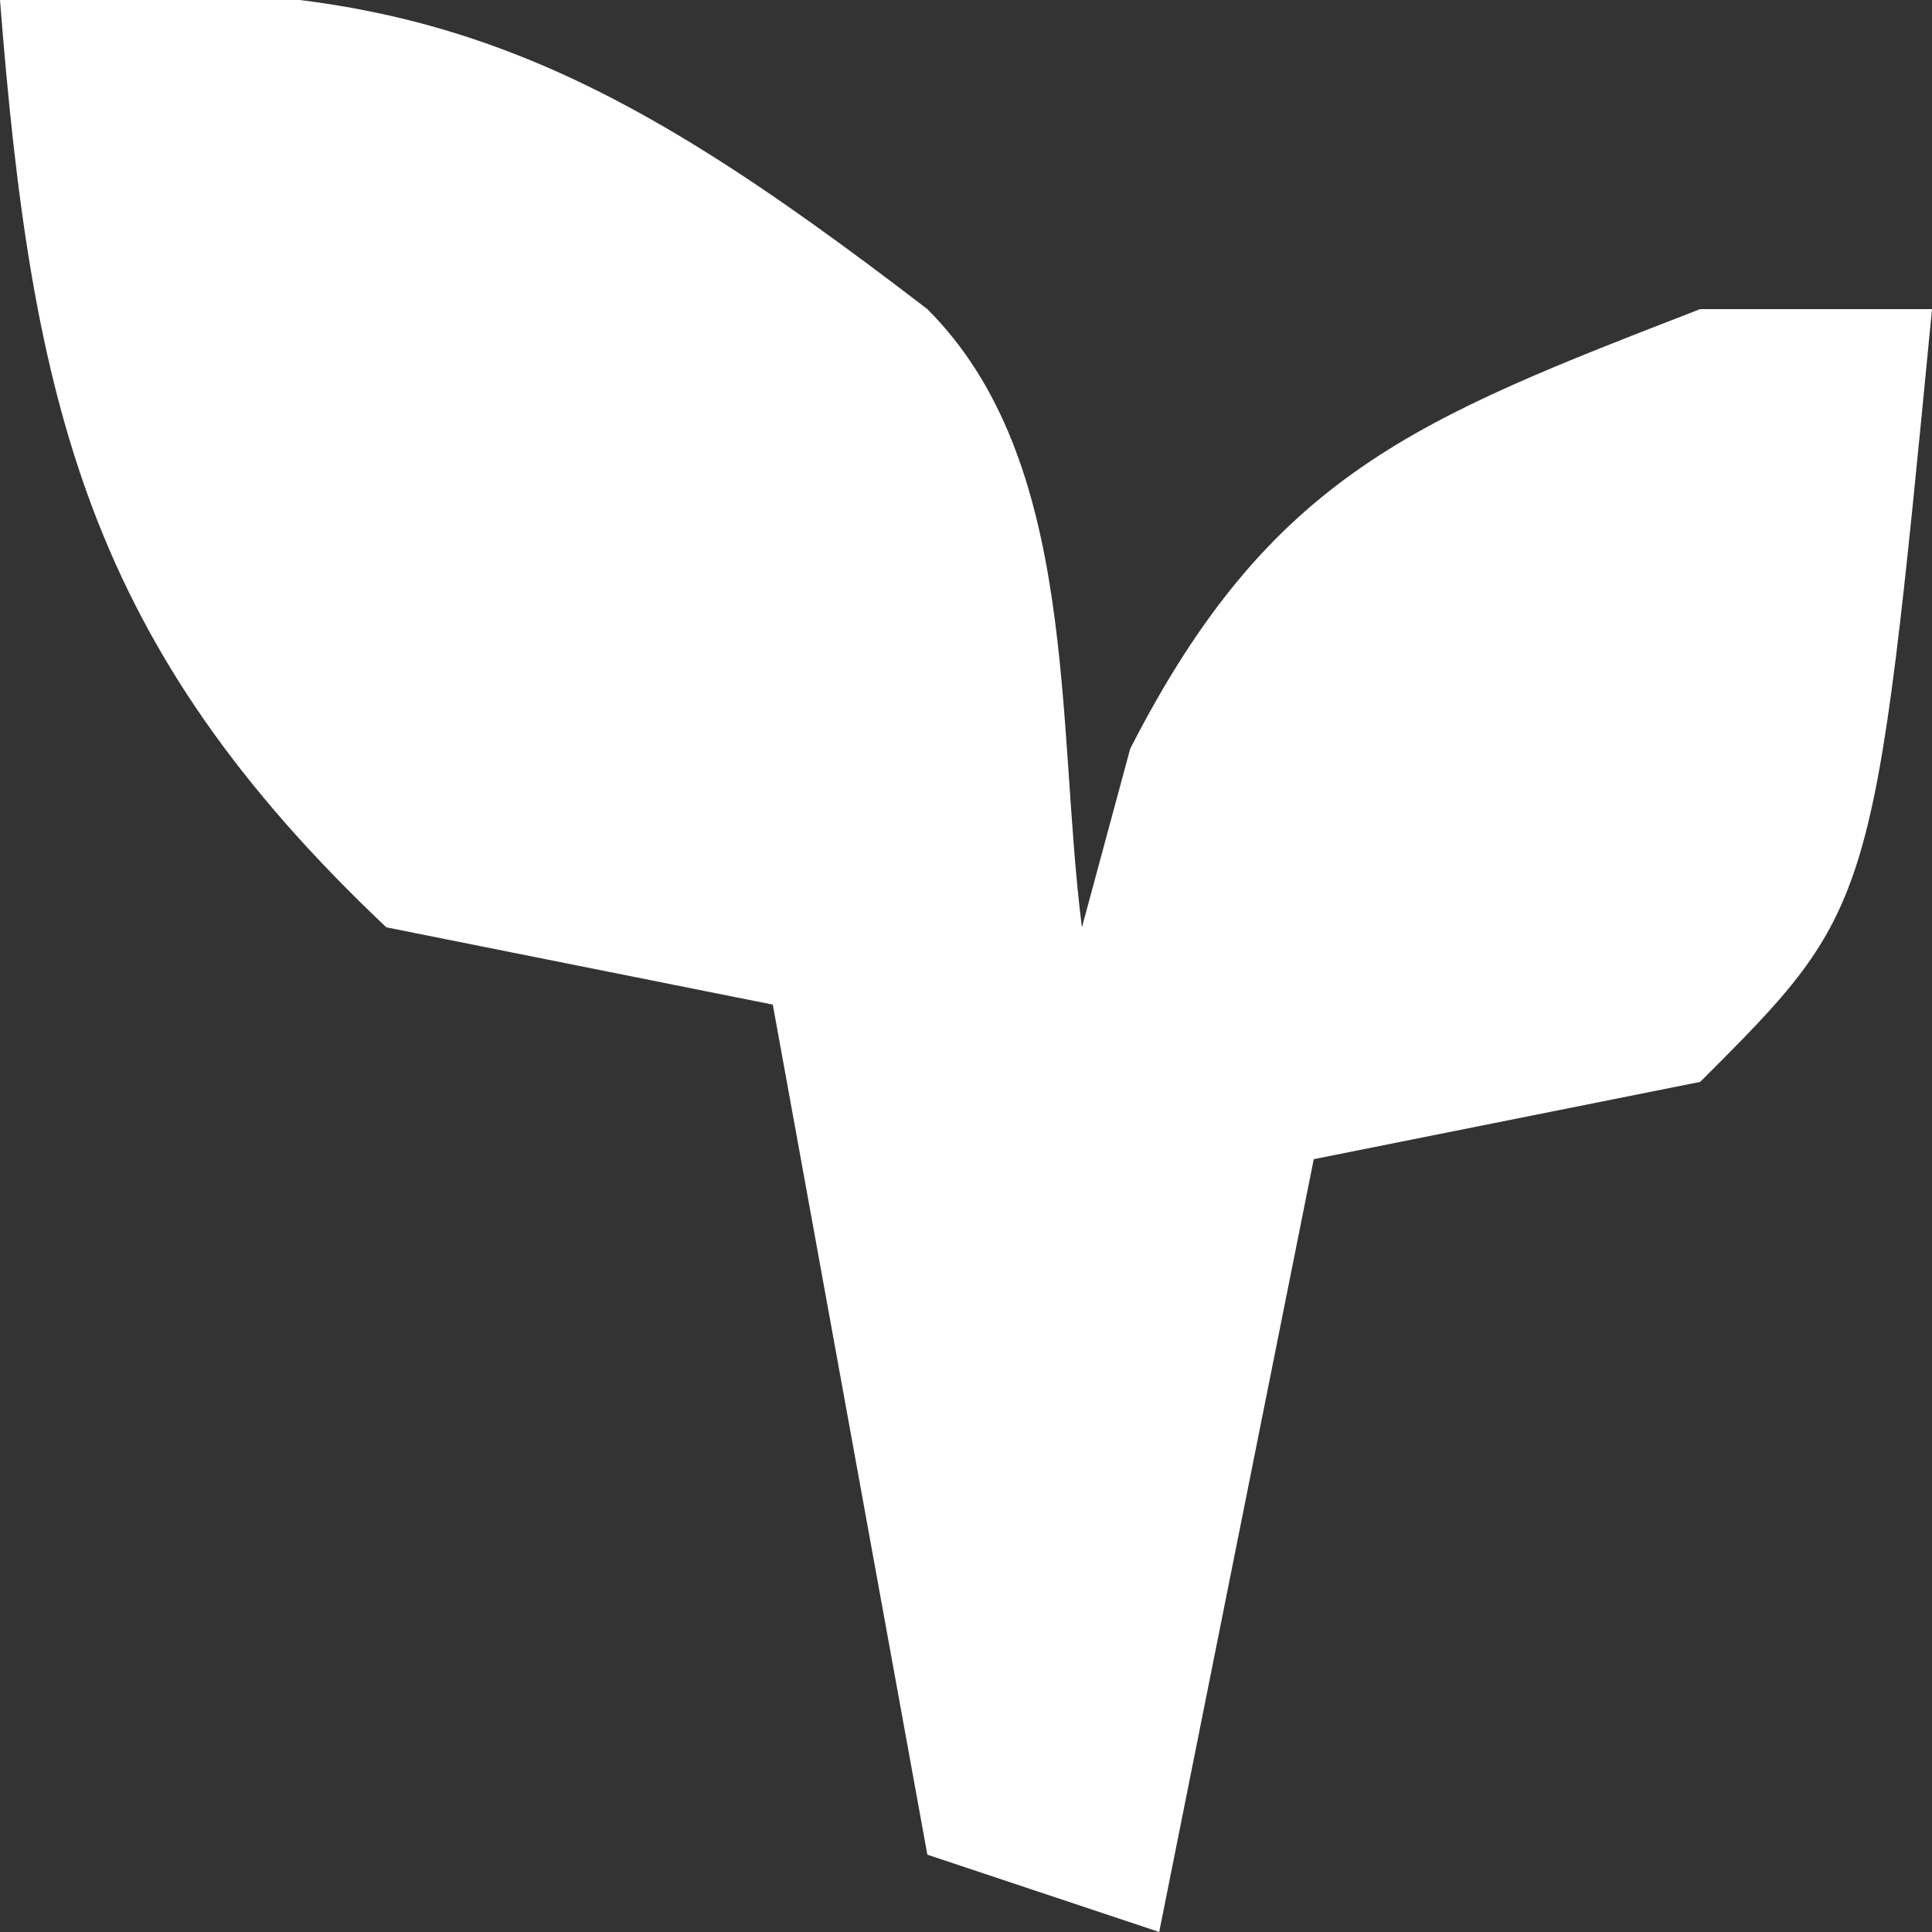
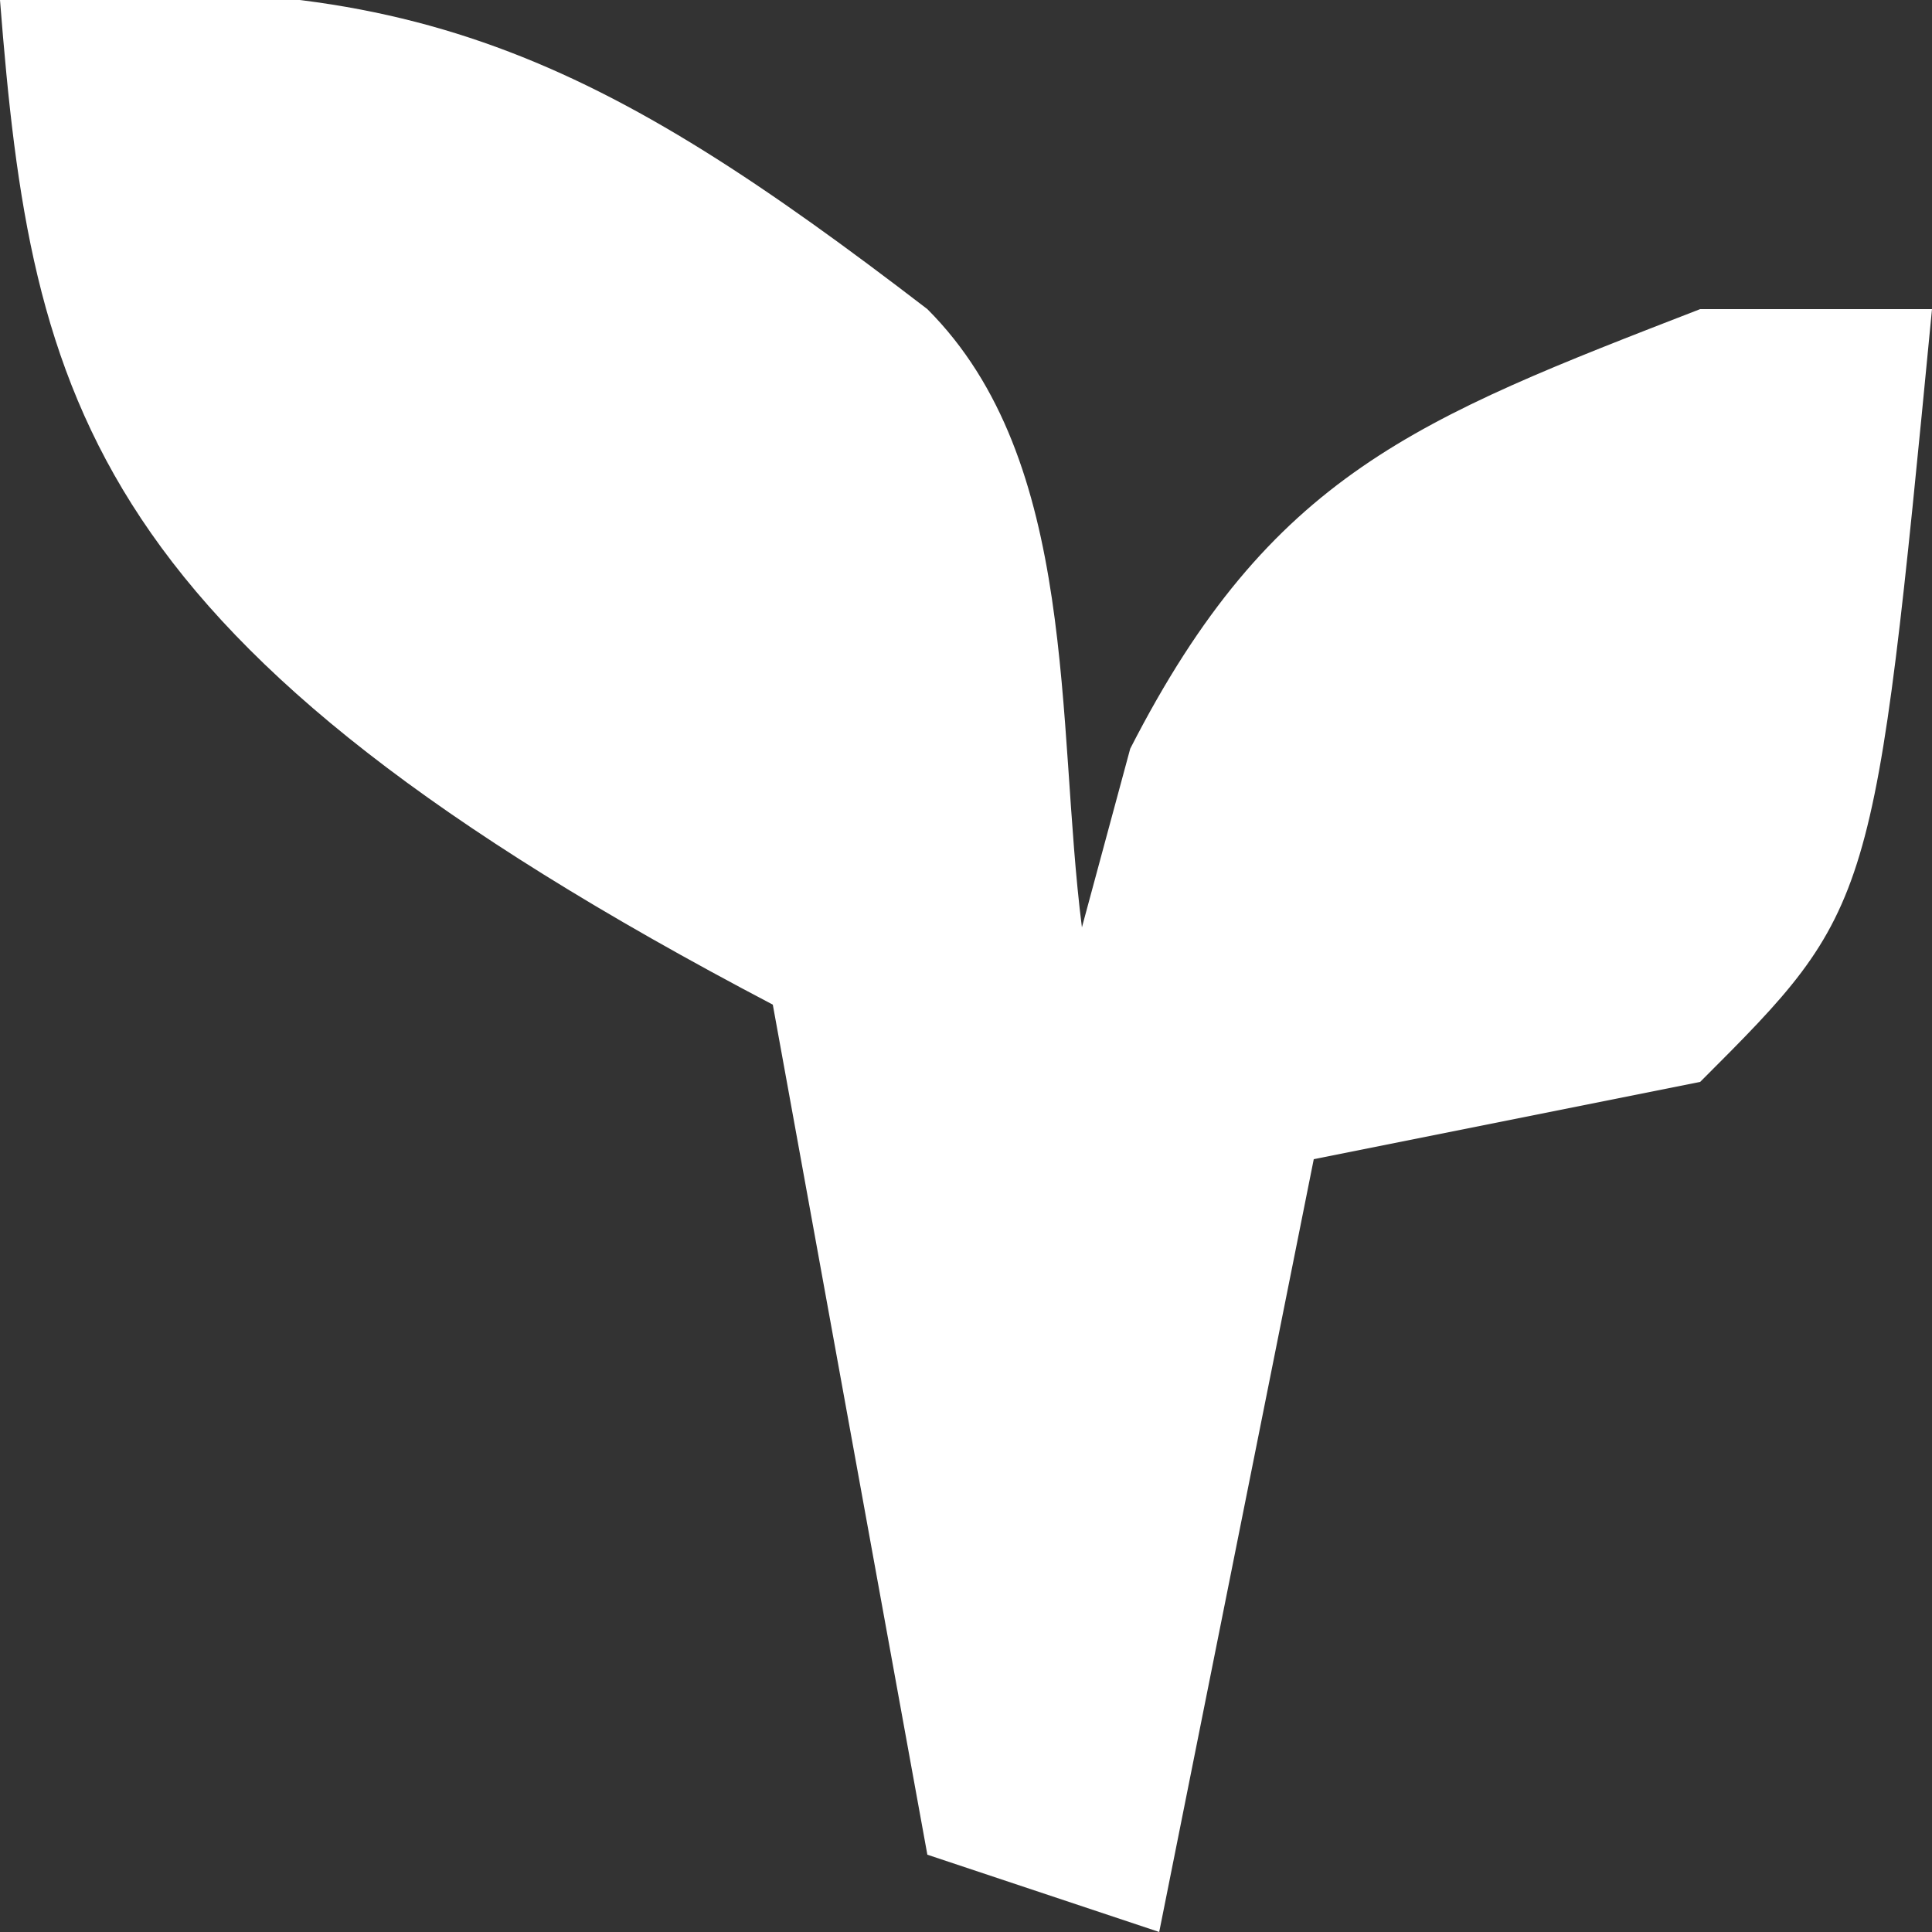
<svg xmlns="http://www.w3.org/2000/svg" height="25" width="25" version="1.1">
  <rect width="100%" height="100%" fill="#333333" stroke="none" />
-   <path transform="translate(0,0)" fill="#FFFFFF" d="M0 0 C5.3 -0.505 7.82 0.792 12 4 C13.968 5.968 13.662 9.348 14 12 C14.206 11.237 14.412 10.474 14.625 9.688 C16.444 6.133 18.338 5.42 22 4 C22.99 4 23.98 4 25 4 C24.25 11.75 24.25 11.75 22 14 C20.35 14.33 18.7 14.66 17 15 C16.34 18.3 15.68 21.6 15 25 C14.01 24.67 13.02 24.34 12 24 C11.34 20.37 10.68 16.74 10 13 C8.35 12.67 6.7 12.34 5 12 C1.132 8.347 0.41 5.223 0 0 Z" />
+   <path transform="translate(0,0)" fill="#FFFFFF" d="M0 0 C5.3 -0.505 7.82 0.792 12 4 C13.968 5.968 13.662 9.348 14 12 C14.206 11.237 14.412 10.474 14.625 9.688 C16.444 6.133 18.338 5.42 22 4 C22.99 4 23.98 4 25 4 C24.25 11.75 24.25 11.75 22 14 C20.35 14.33 18.7 14.66 17 15 C16.34 18.3 15.68 21.6 15 25 C14.01 24.67 13.02 24.34 12 24 C11.34 20.37 10.68 16.74 10 13 C1.132 8.347 0.41 5.223 0 0 Z" />
</svg>